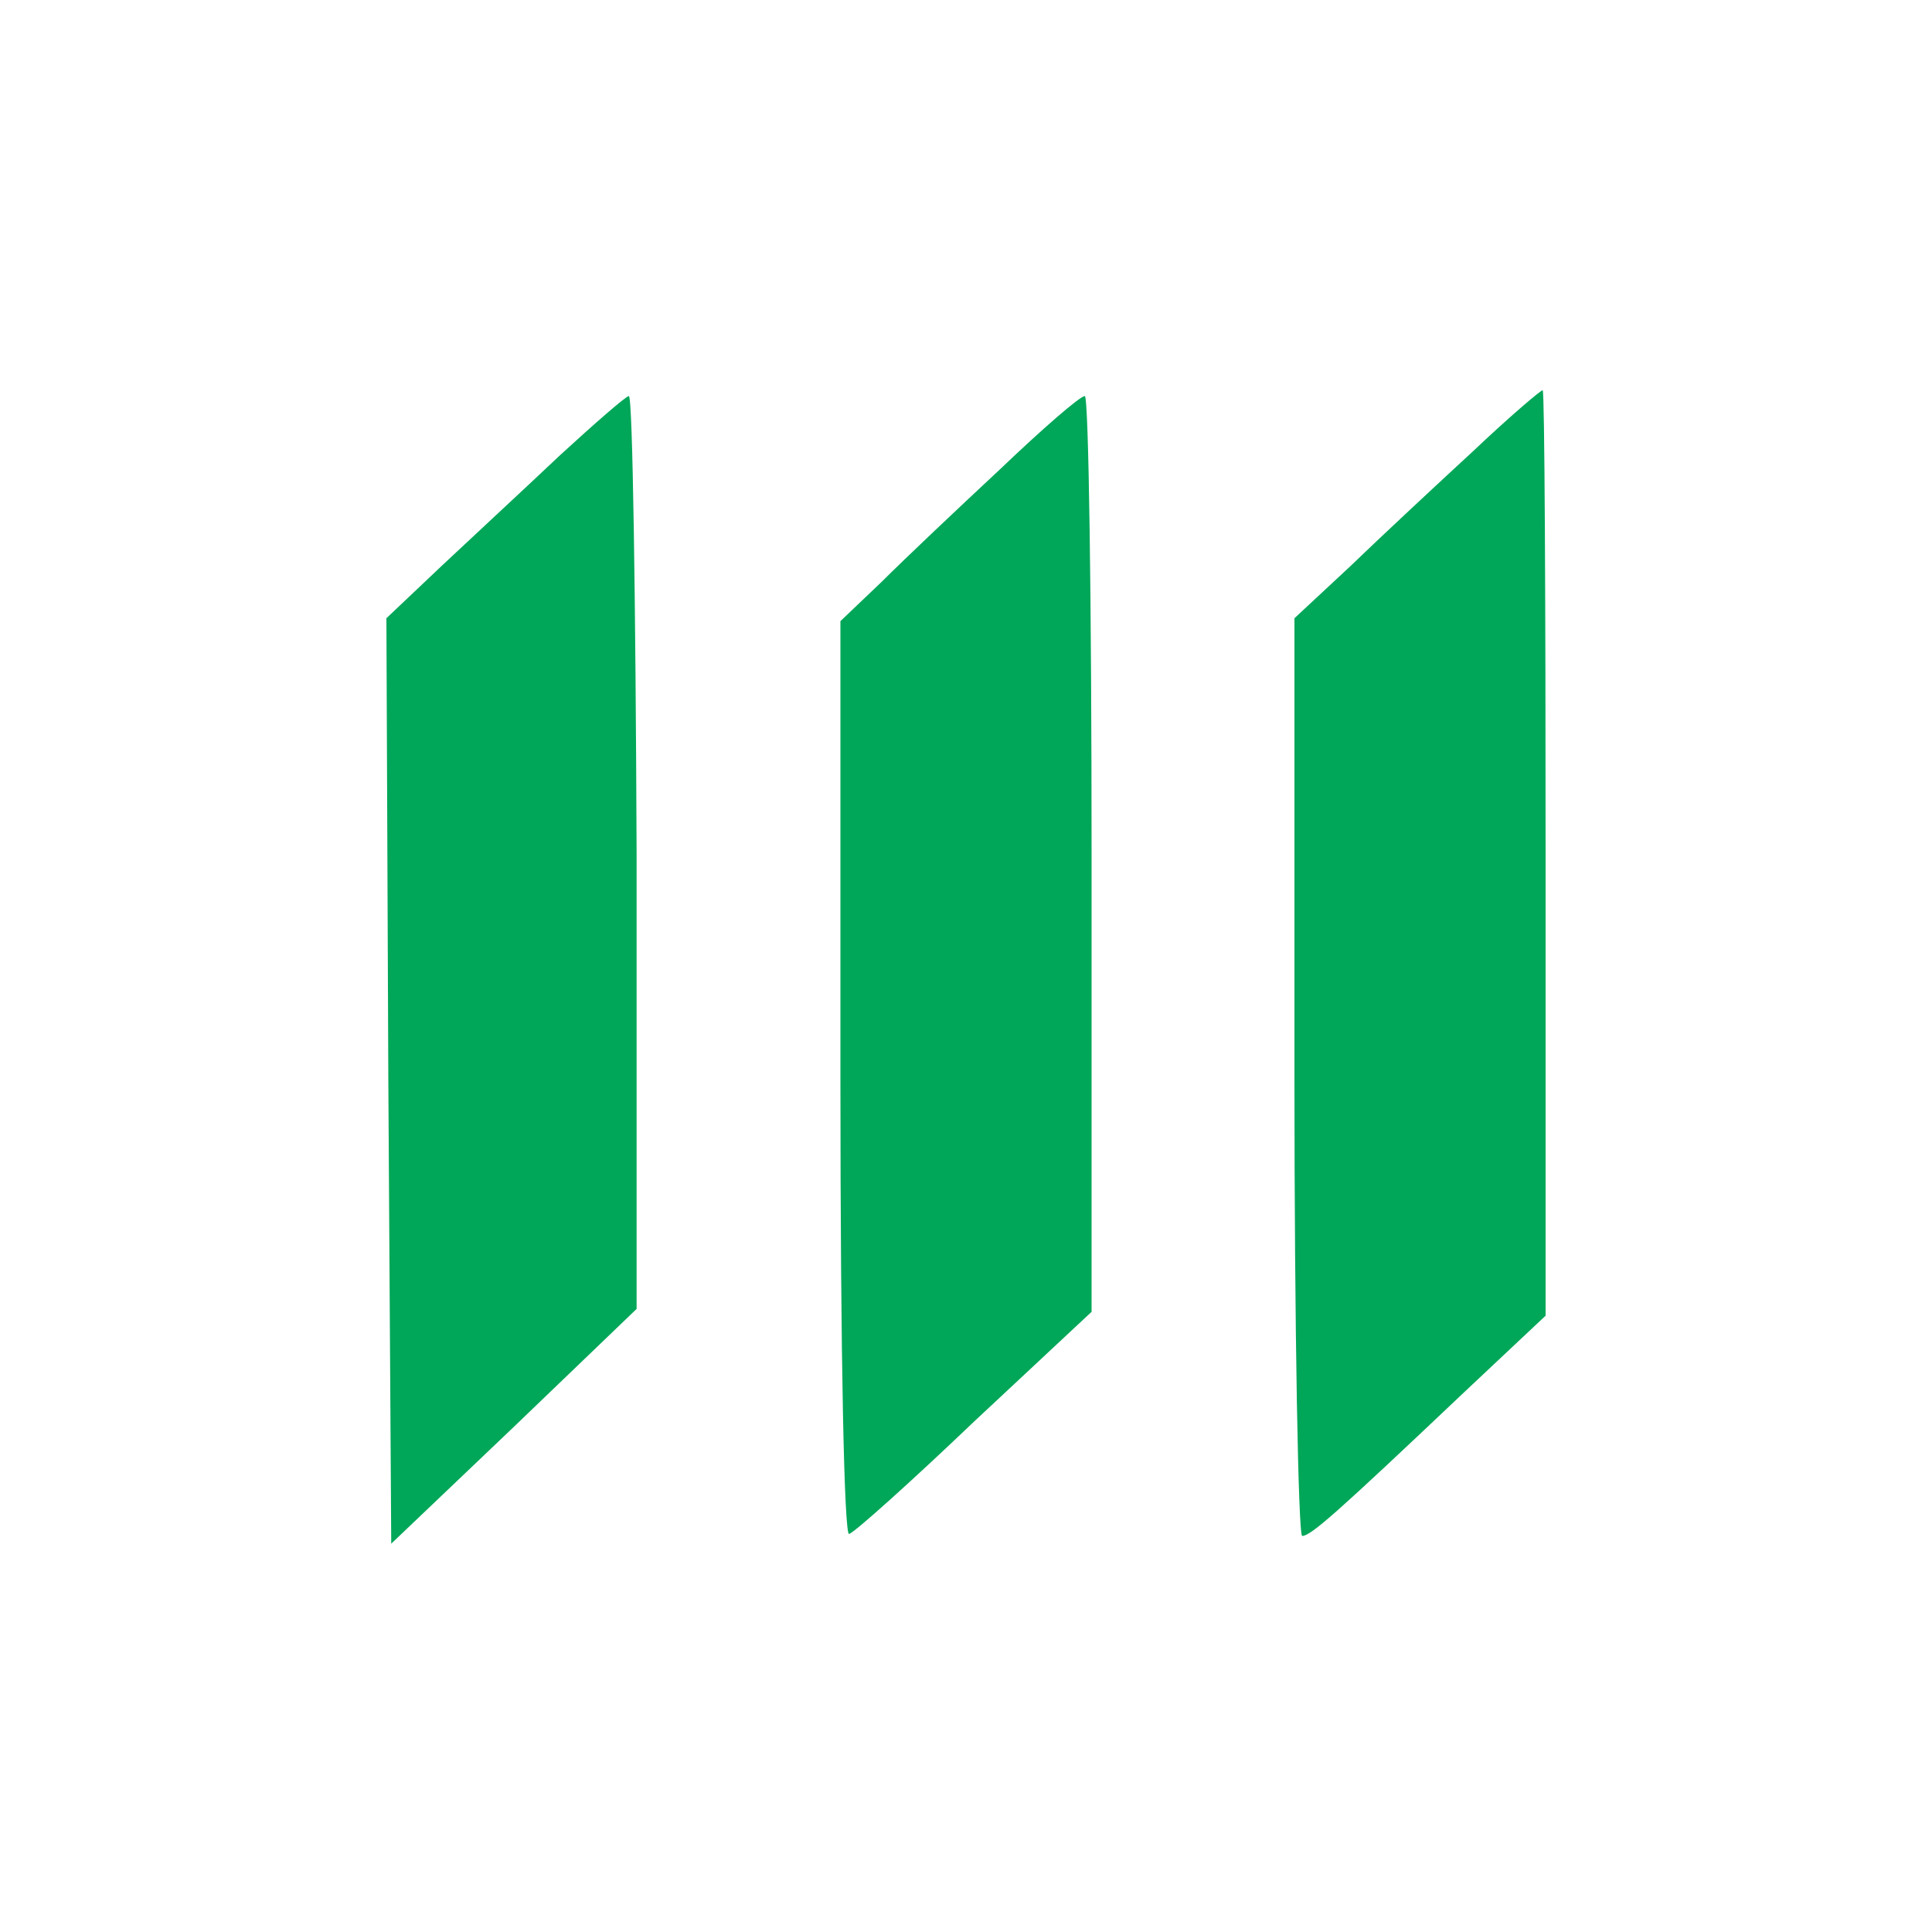
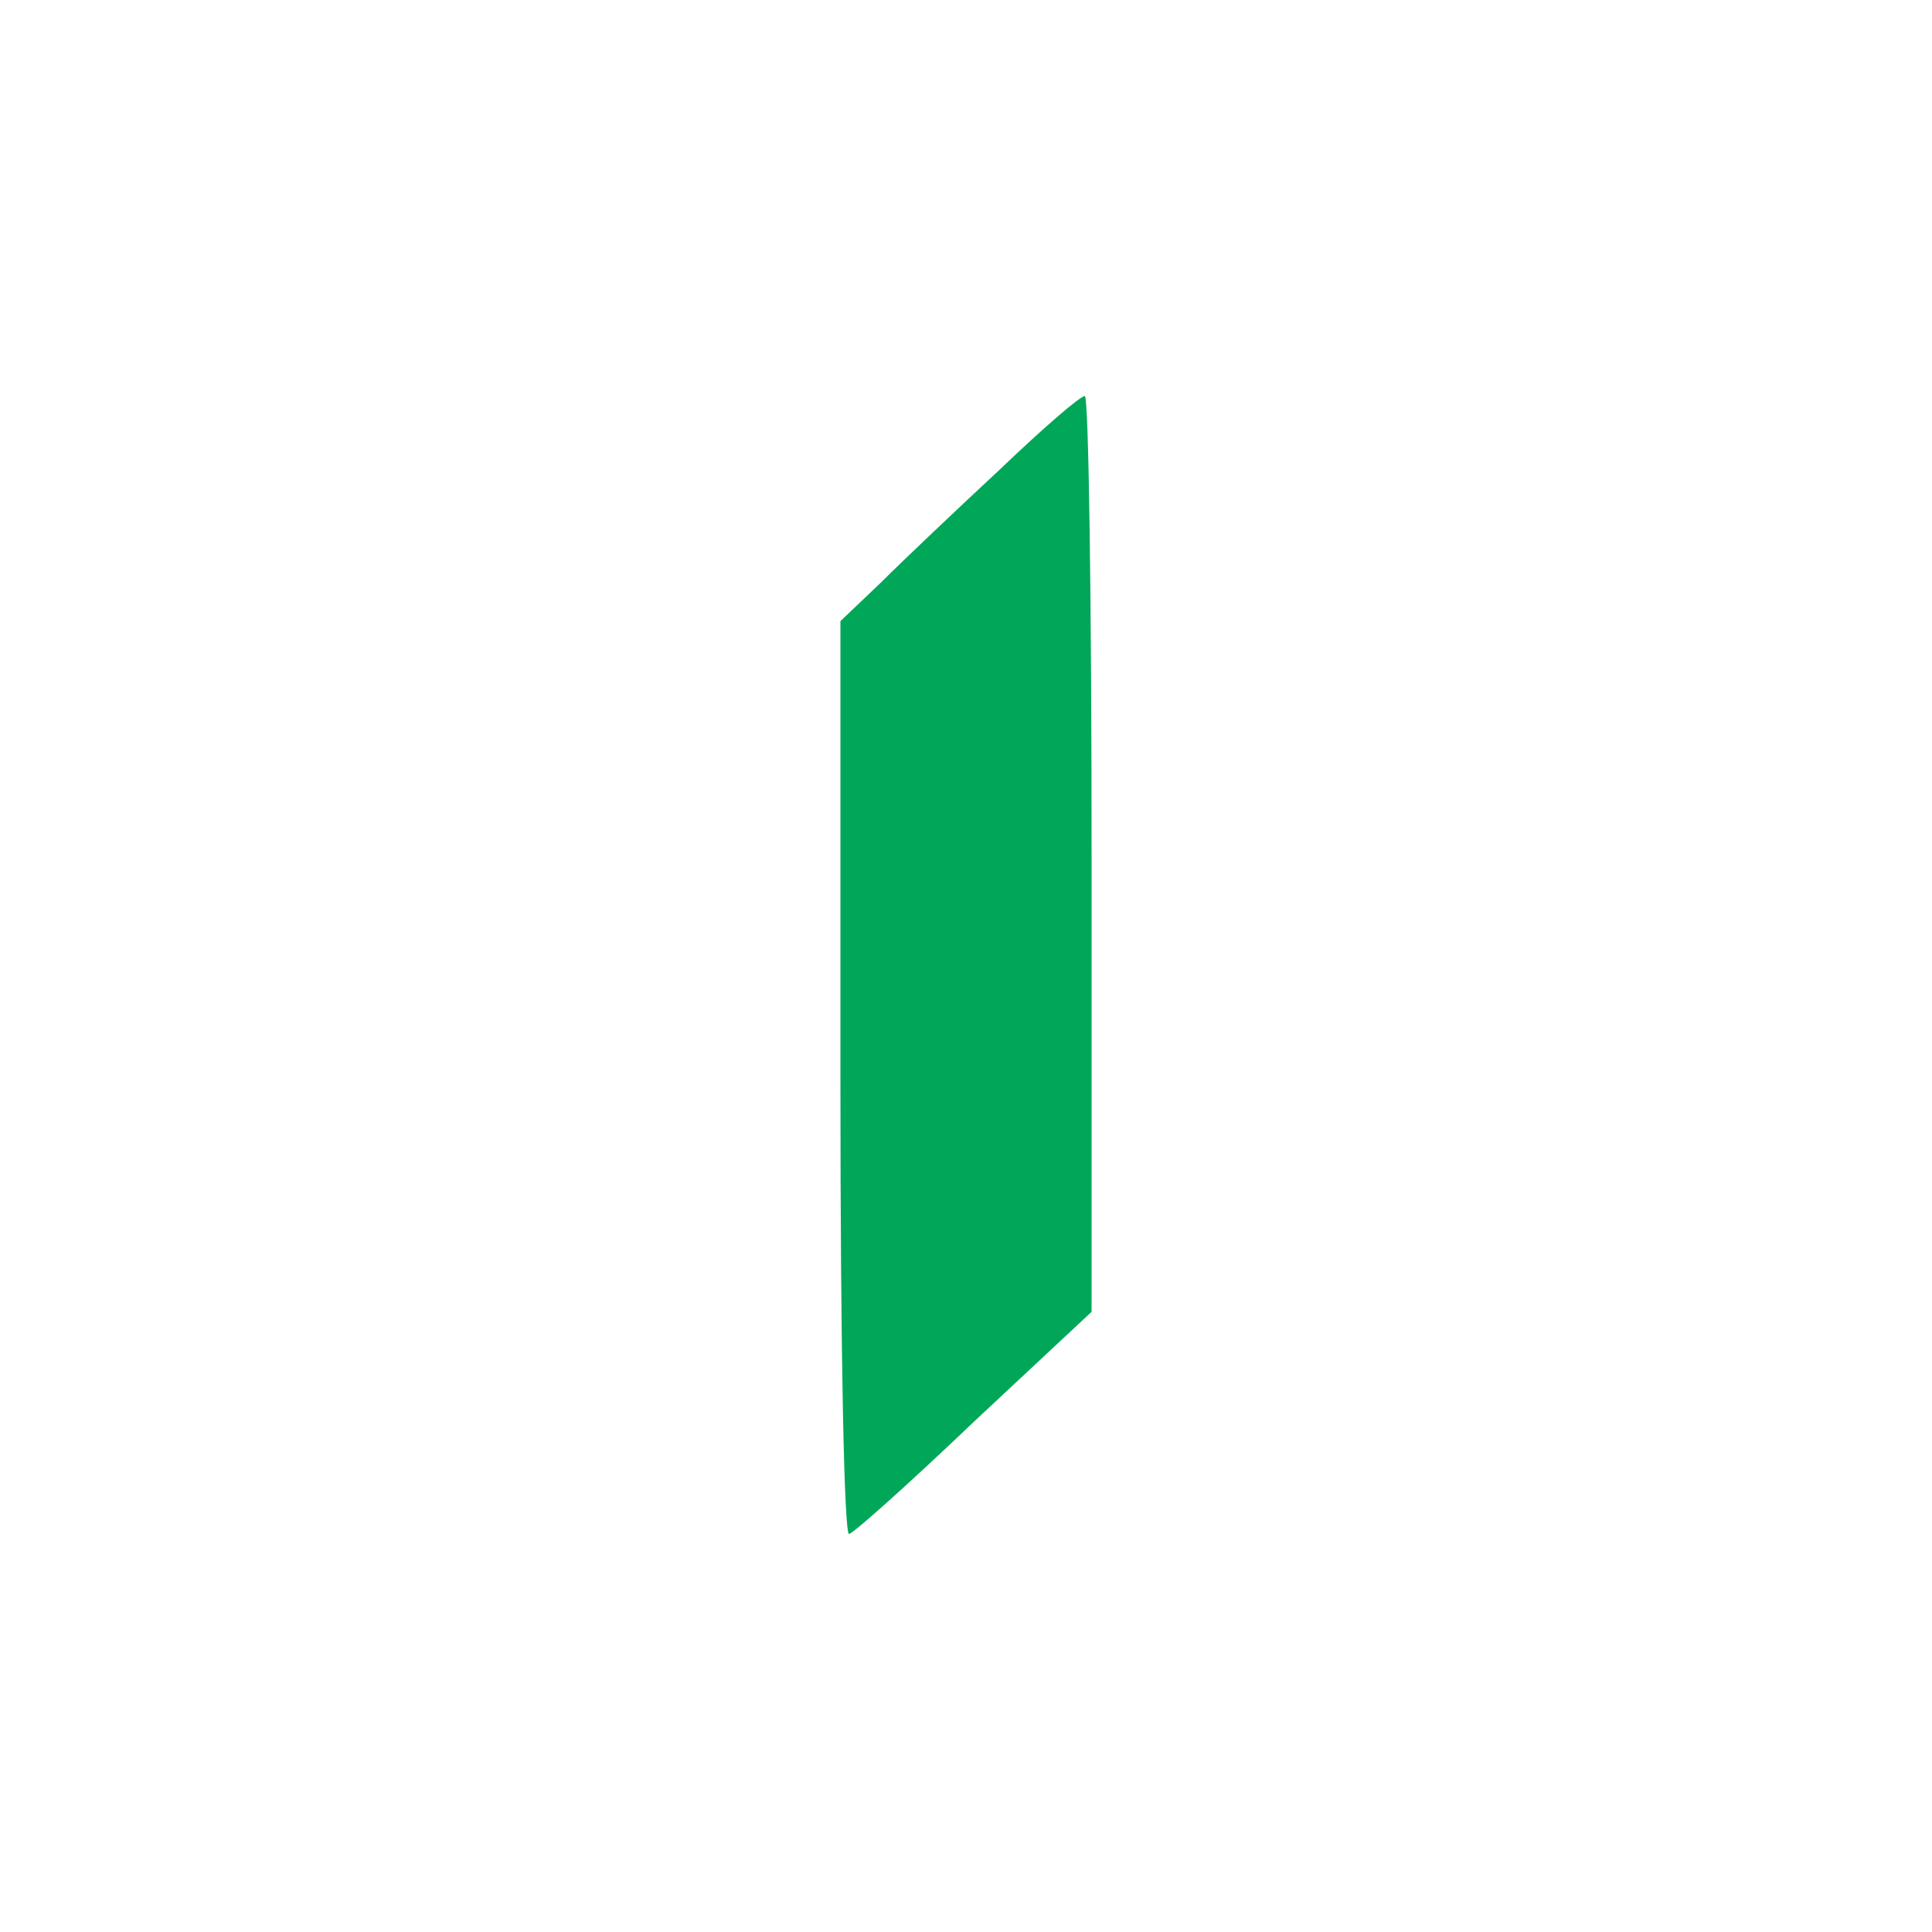
<svg xmlns="http://www.w3.org/2000/svg" version="1.0" width="200pt" height="200pt" viewBox="0 0 200 200" preserveAspectRatio="xMidYMid meet">
  <g transform="translate(0,200) scale(0.1,-0.1)" fill="#00a758" stroke="none">
-     <path d="M1525 1533 c-39 -36 -96 -89 -127 -119 l-58 -54 0 -475 c0 -261 4 -475 8 -475 9 0 36 24 169 150 l83 78 0 478 c0 262 -1 478 -3 480 -1 1 -34 -27 -72 -63z" />
-     <path d="M580 1529 c-36 -34 -91 -85 -123 -115 l-57 -54 2 -479 3 -479 127 121 127 122 0 473 c-1 259 -4 472 -8 472 -3 0 -35 -28 -71 -61z" />
    <path d="M1035 1514 c-44 -41 -99 -93 -122 -116 l-43 -41 0 -474 c0 -293 4 -473 9 -471 6 2 64 54 130 117 l121 113 0 474 c0 261 -3 474 -7 474 -5 0 -44 -34 -88 -76z" />
  </g>
</svg>